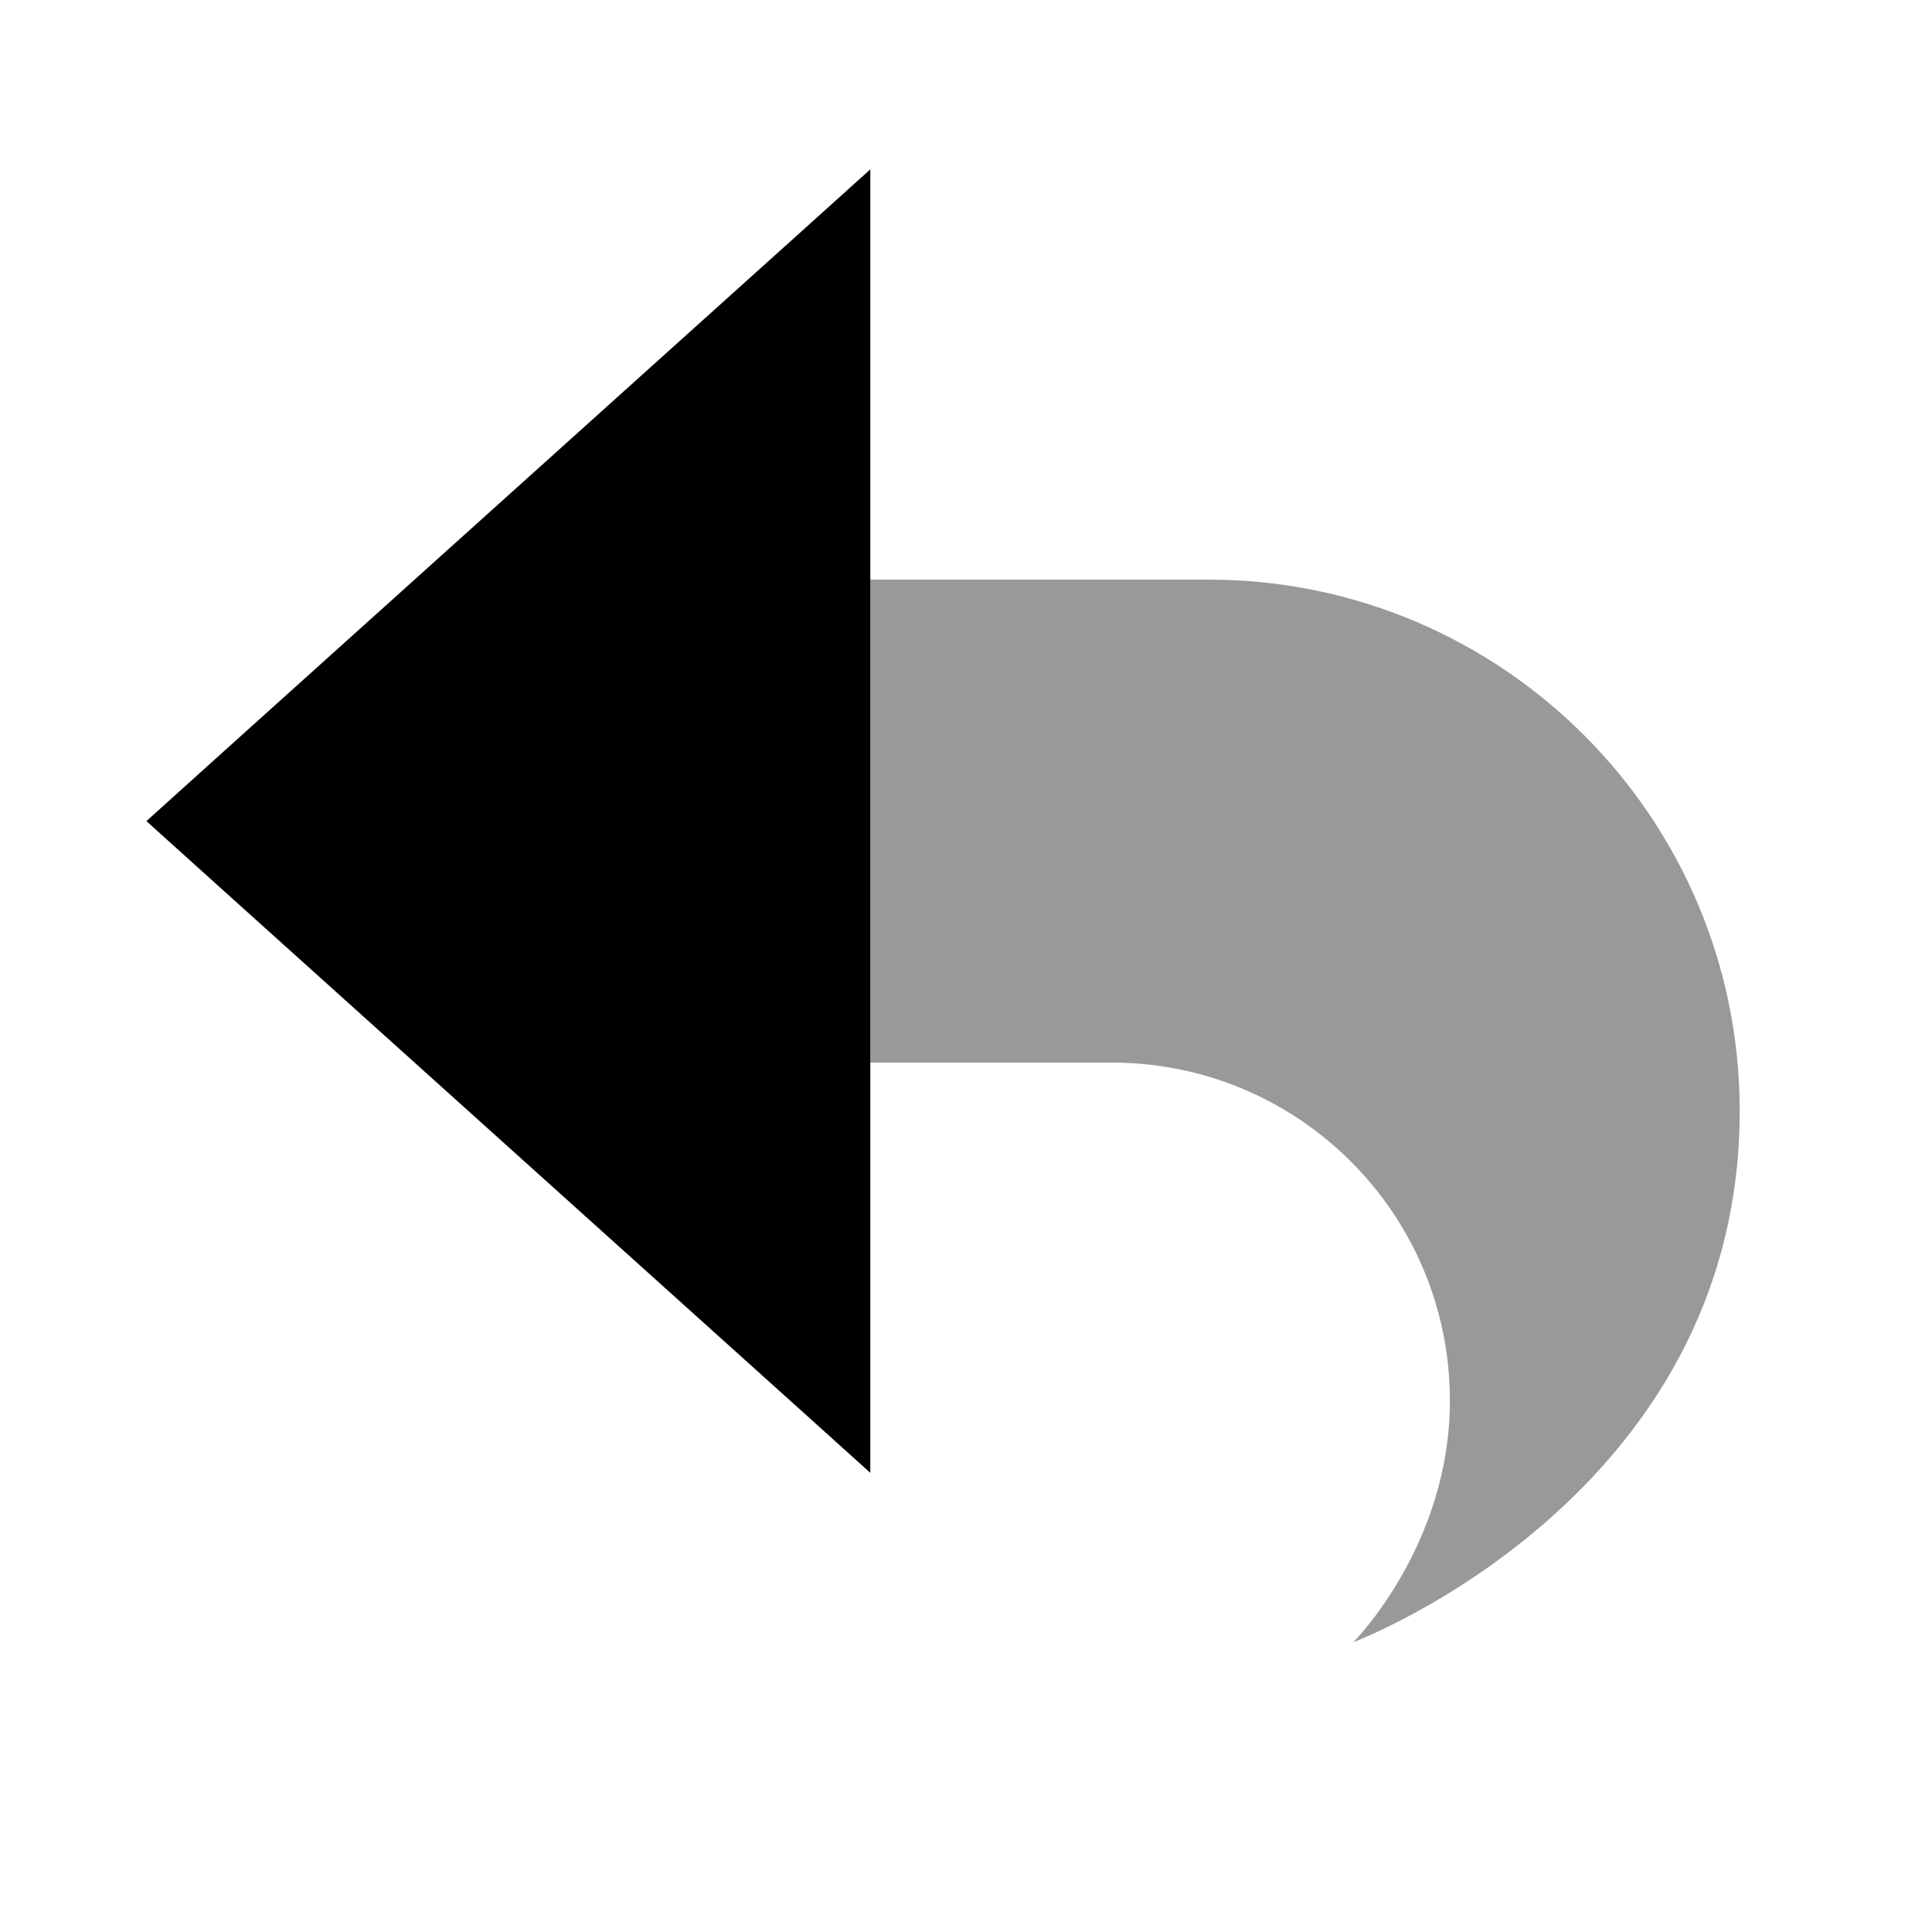
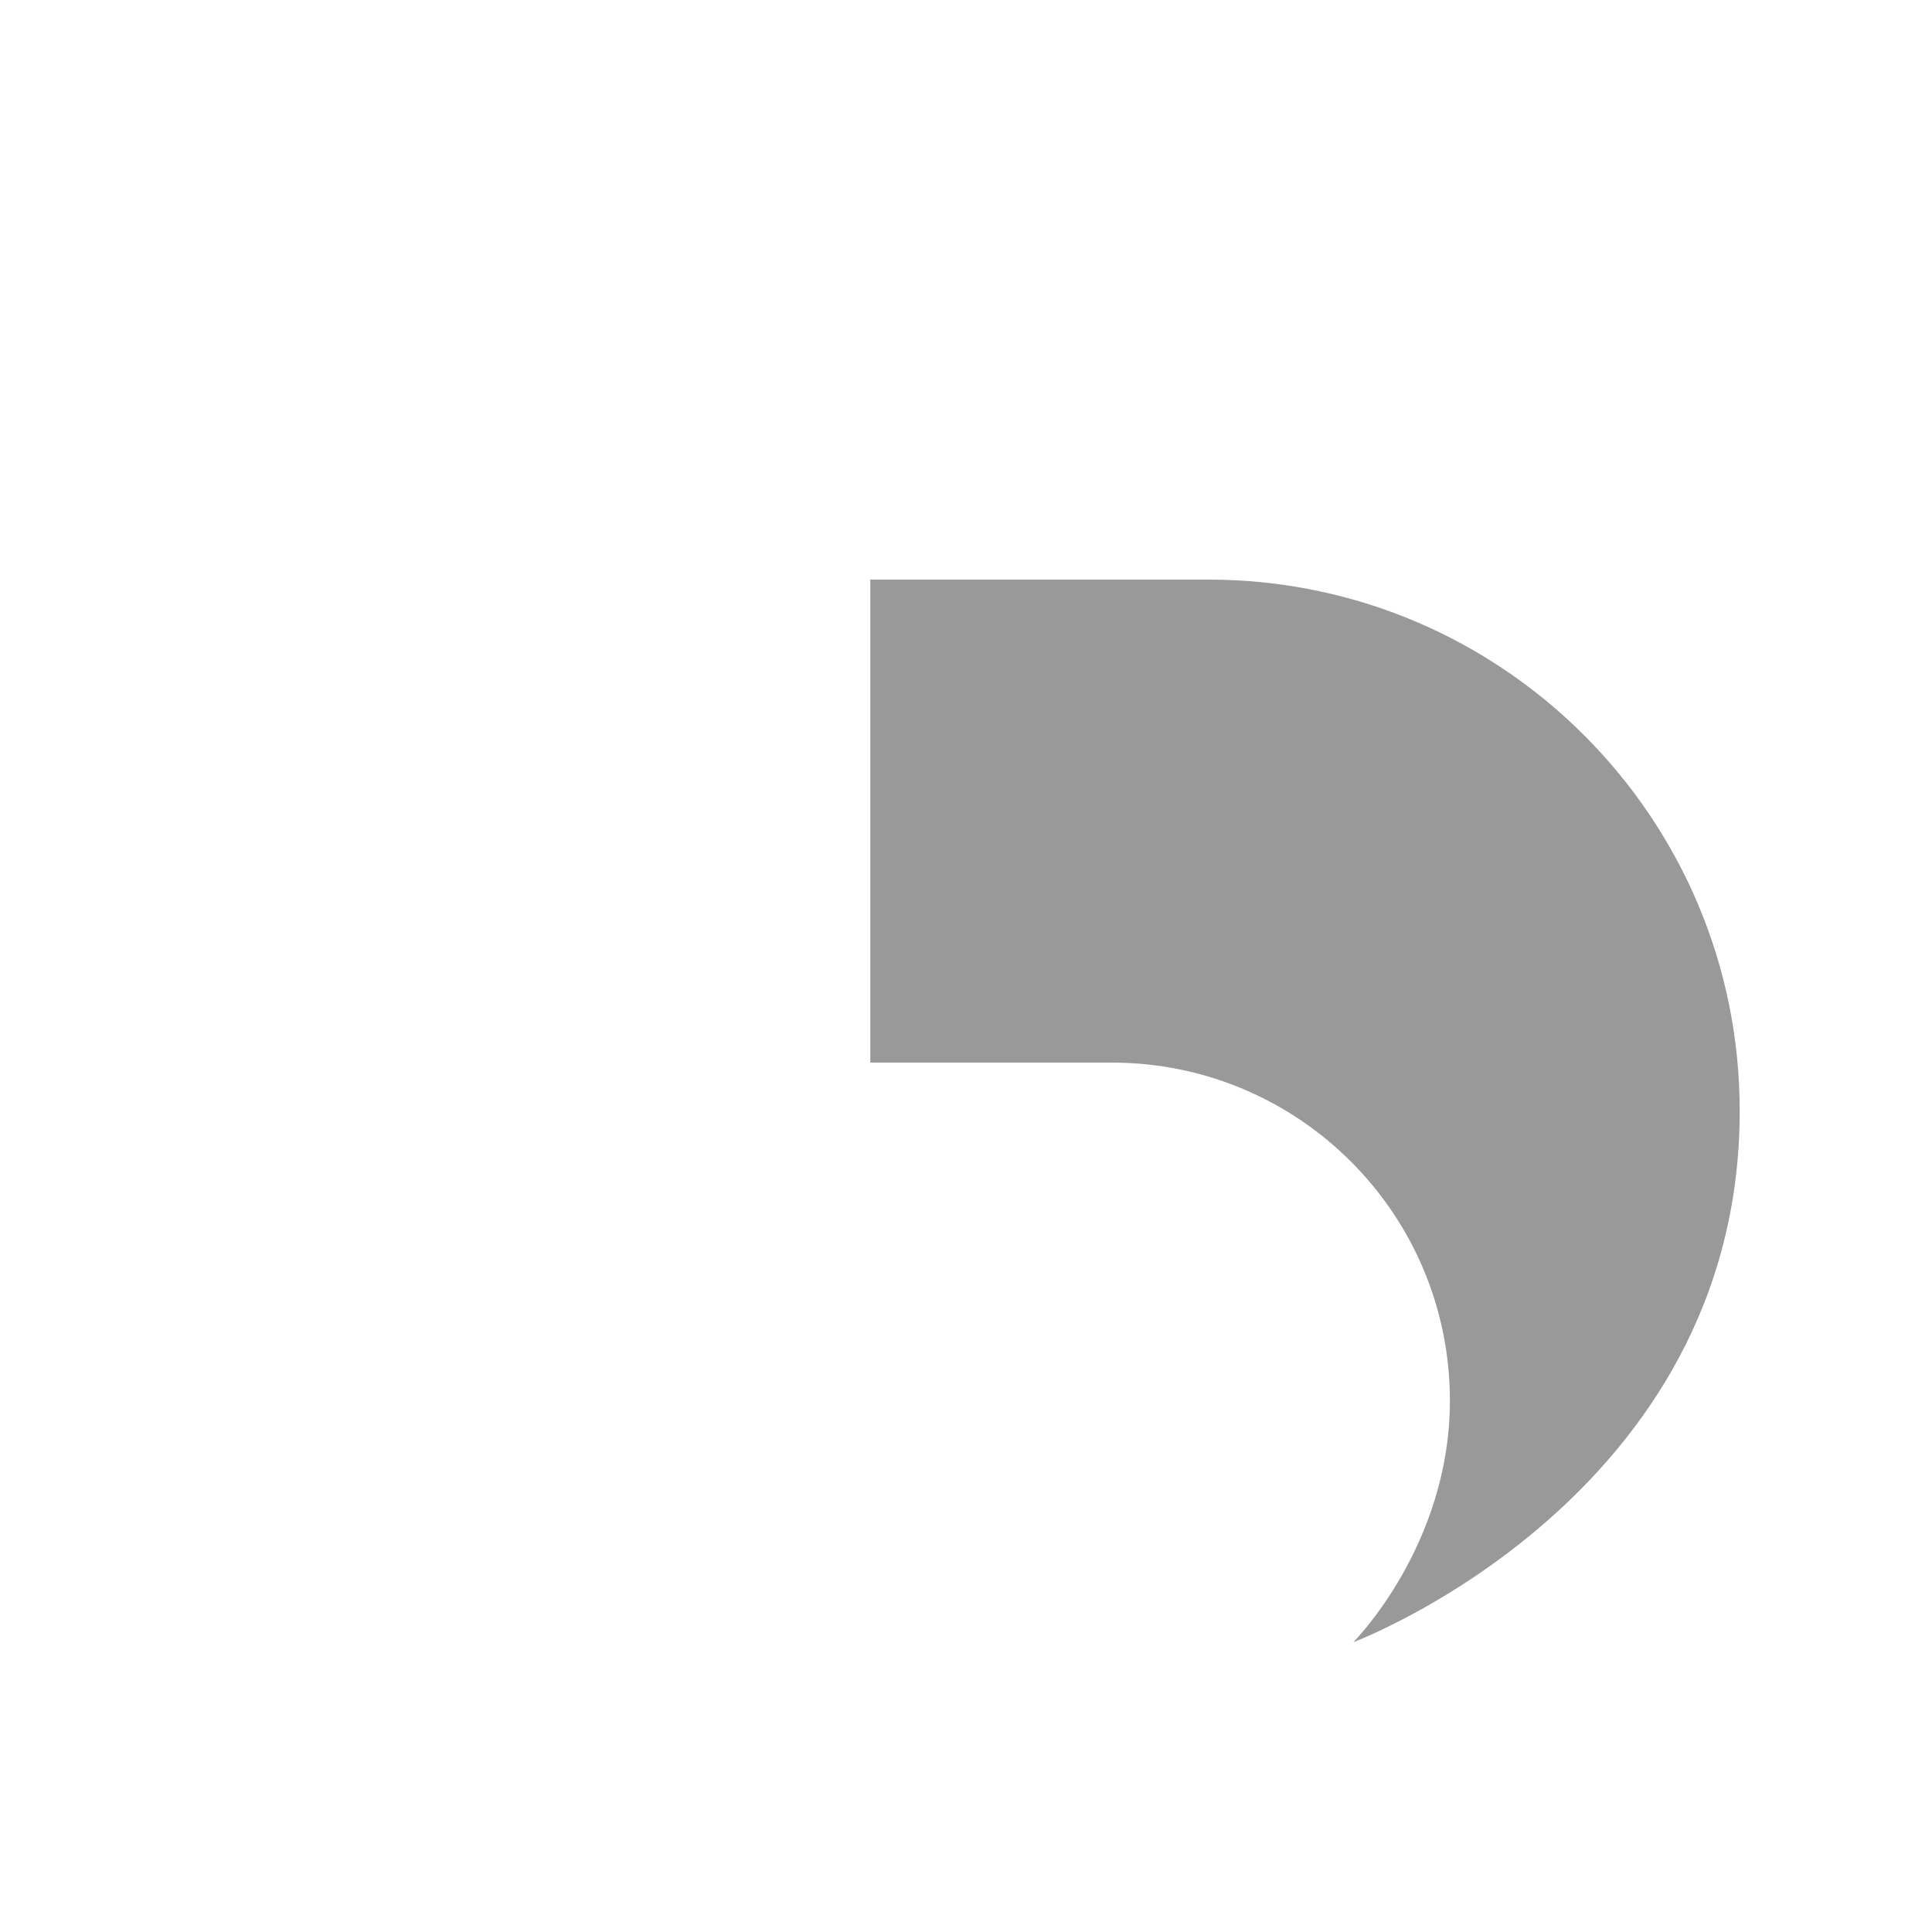
<svg xmlns="http://www.w3.org/2000/svg" viewBox="0 0 640 640">
  <path opacity=".4" fill="currentColor" d="M288.3 192L288.3 352L368.3 352C430.2 352 480.3 402.1 480.3 464C480.3 512 448.3 544 448.3 544C448.3 544 576.3 496 576.3 368C576.3 270.8 497.5 192 400.3 192L288.3 192z" />
-   <path fill="currentColor" d="M288.3 128L288.3 56.1C270.5 72.2 199.3 136.2 74.9 248.2L48.5 272L74.9 295.8C199.3 407.8 270.5 471.8 288.3 487.9L288.3 128z" />
</svg>